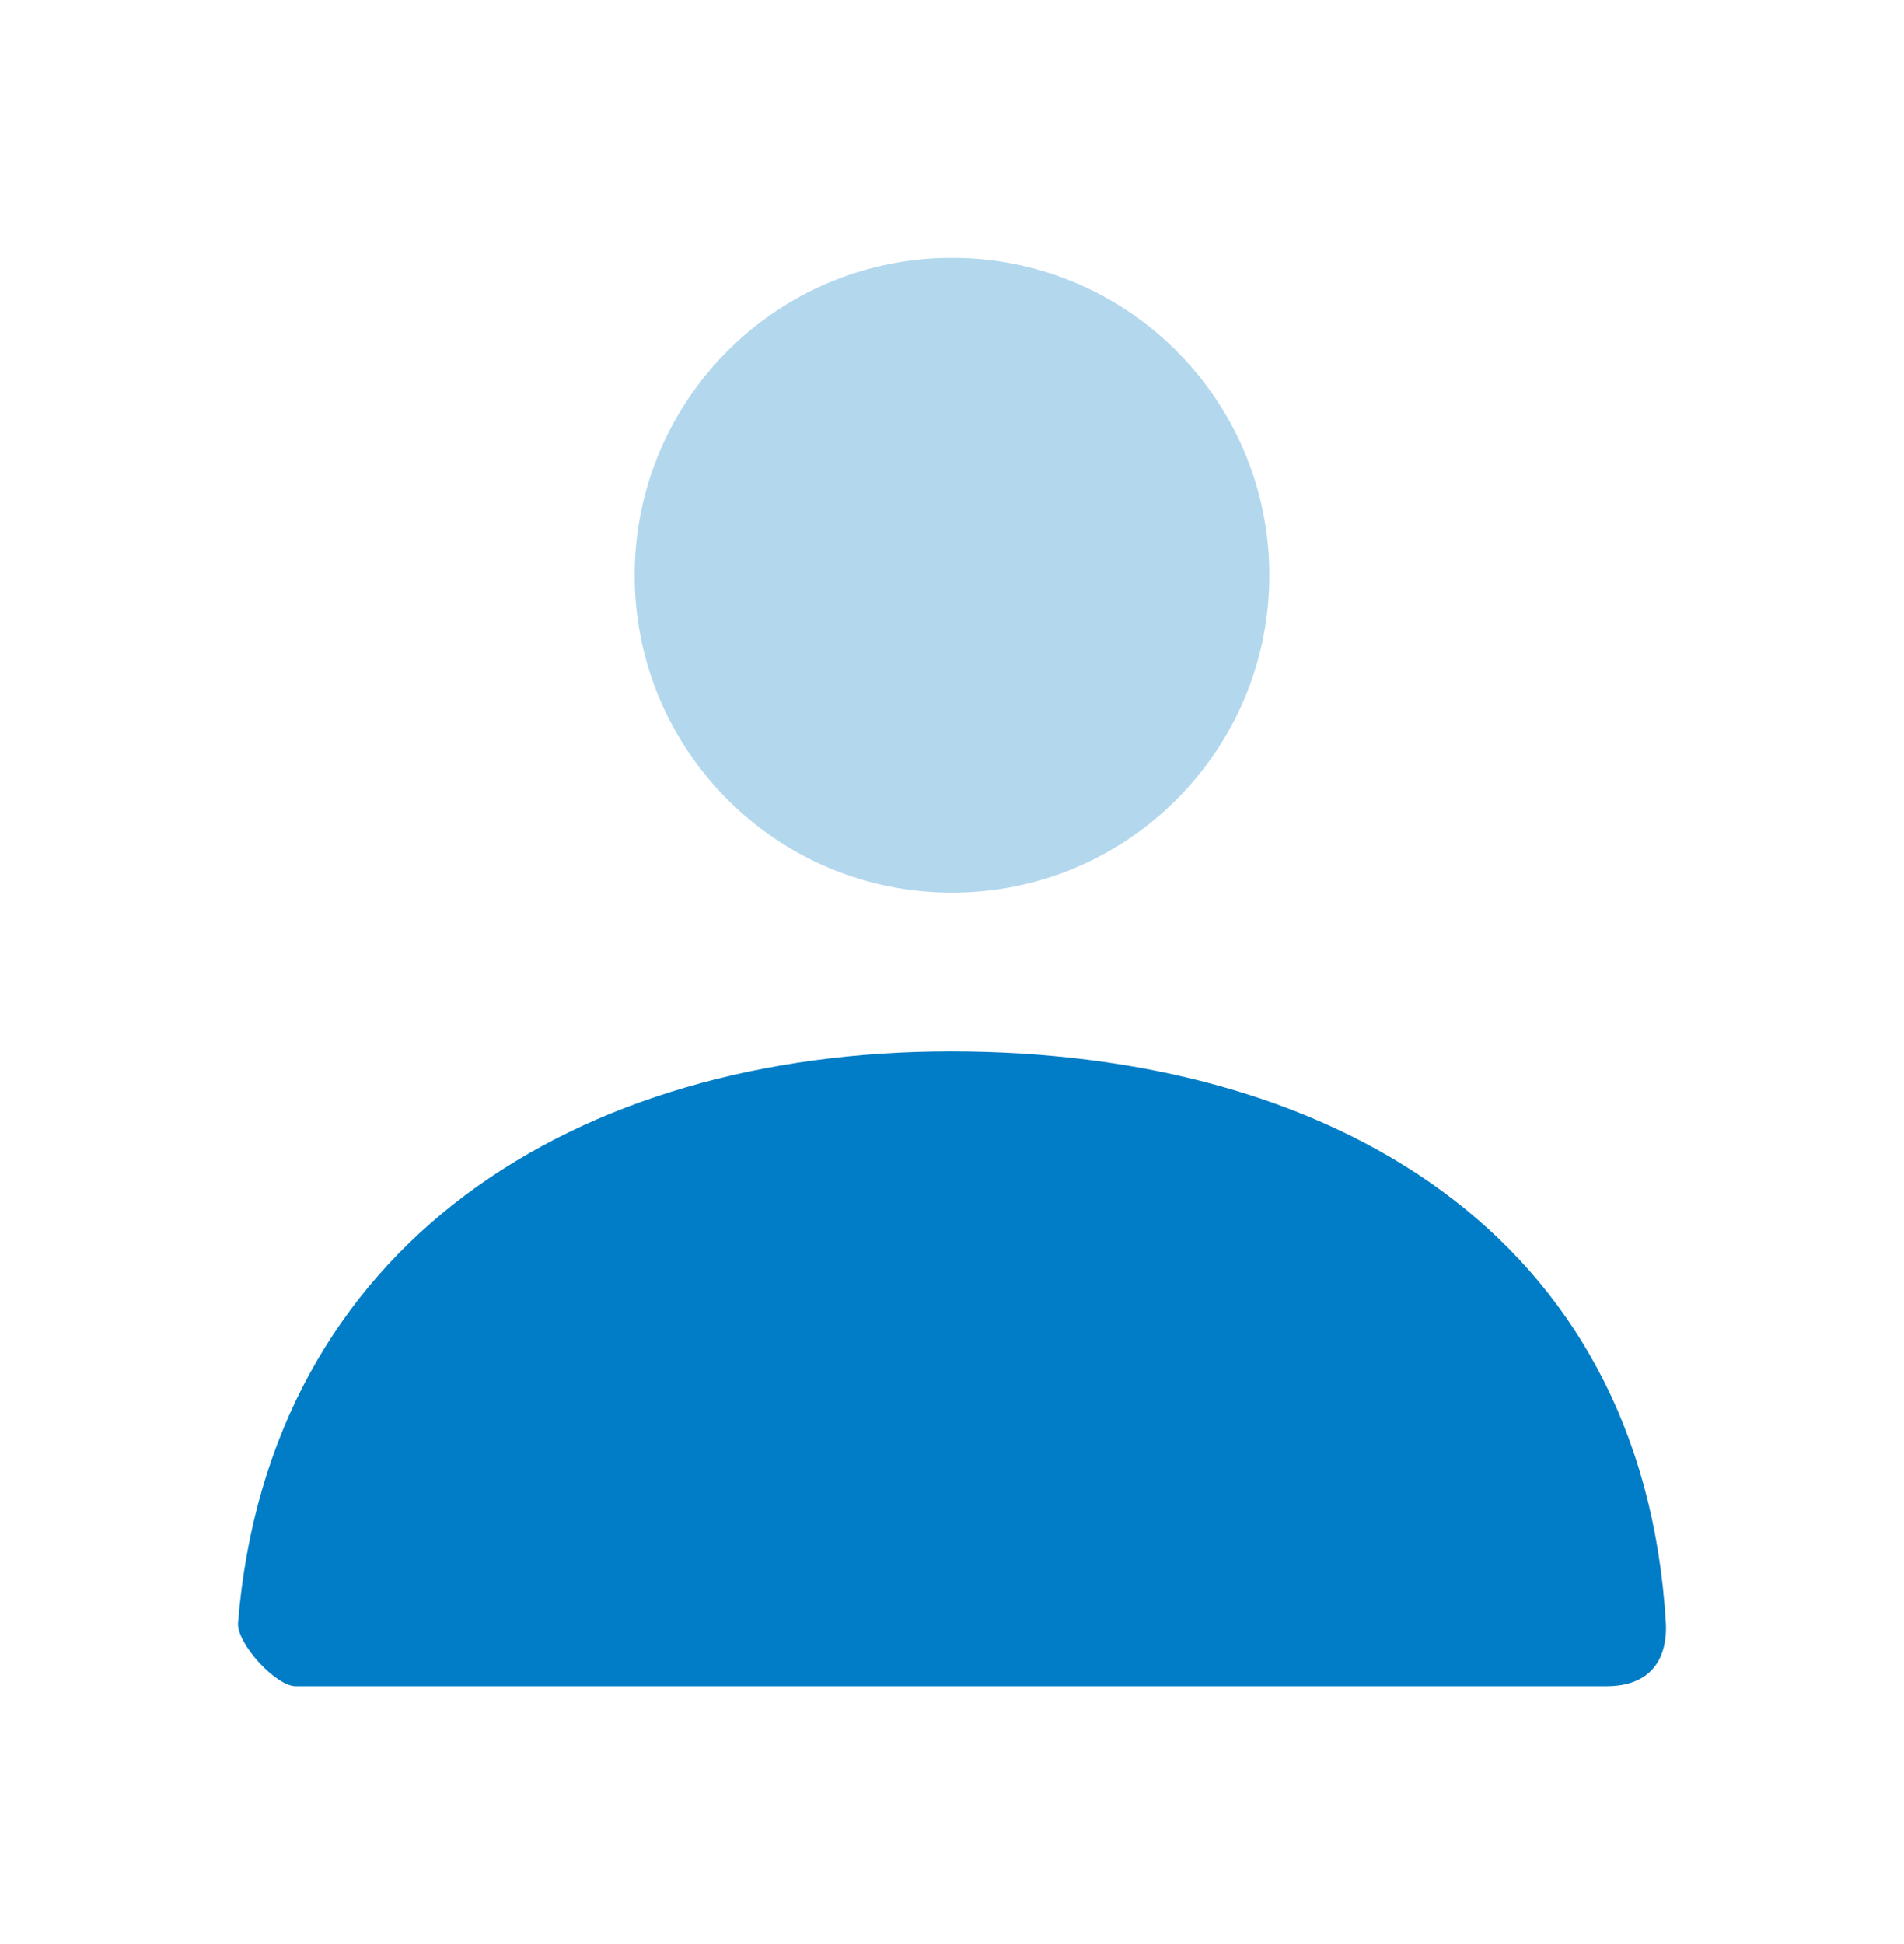
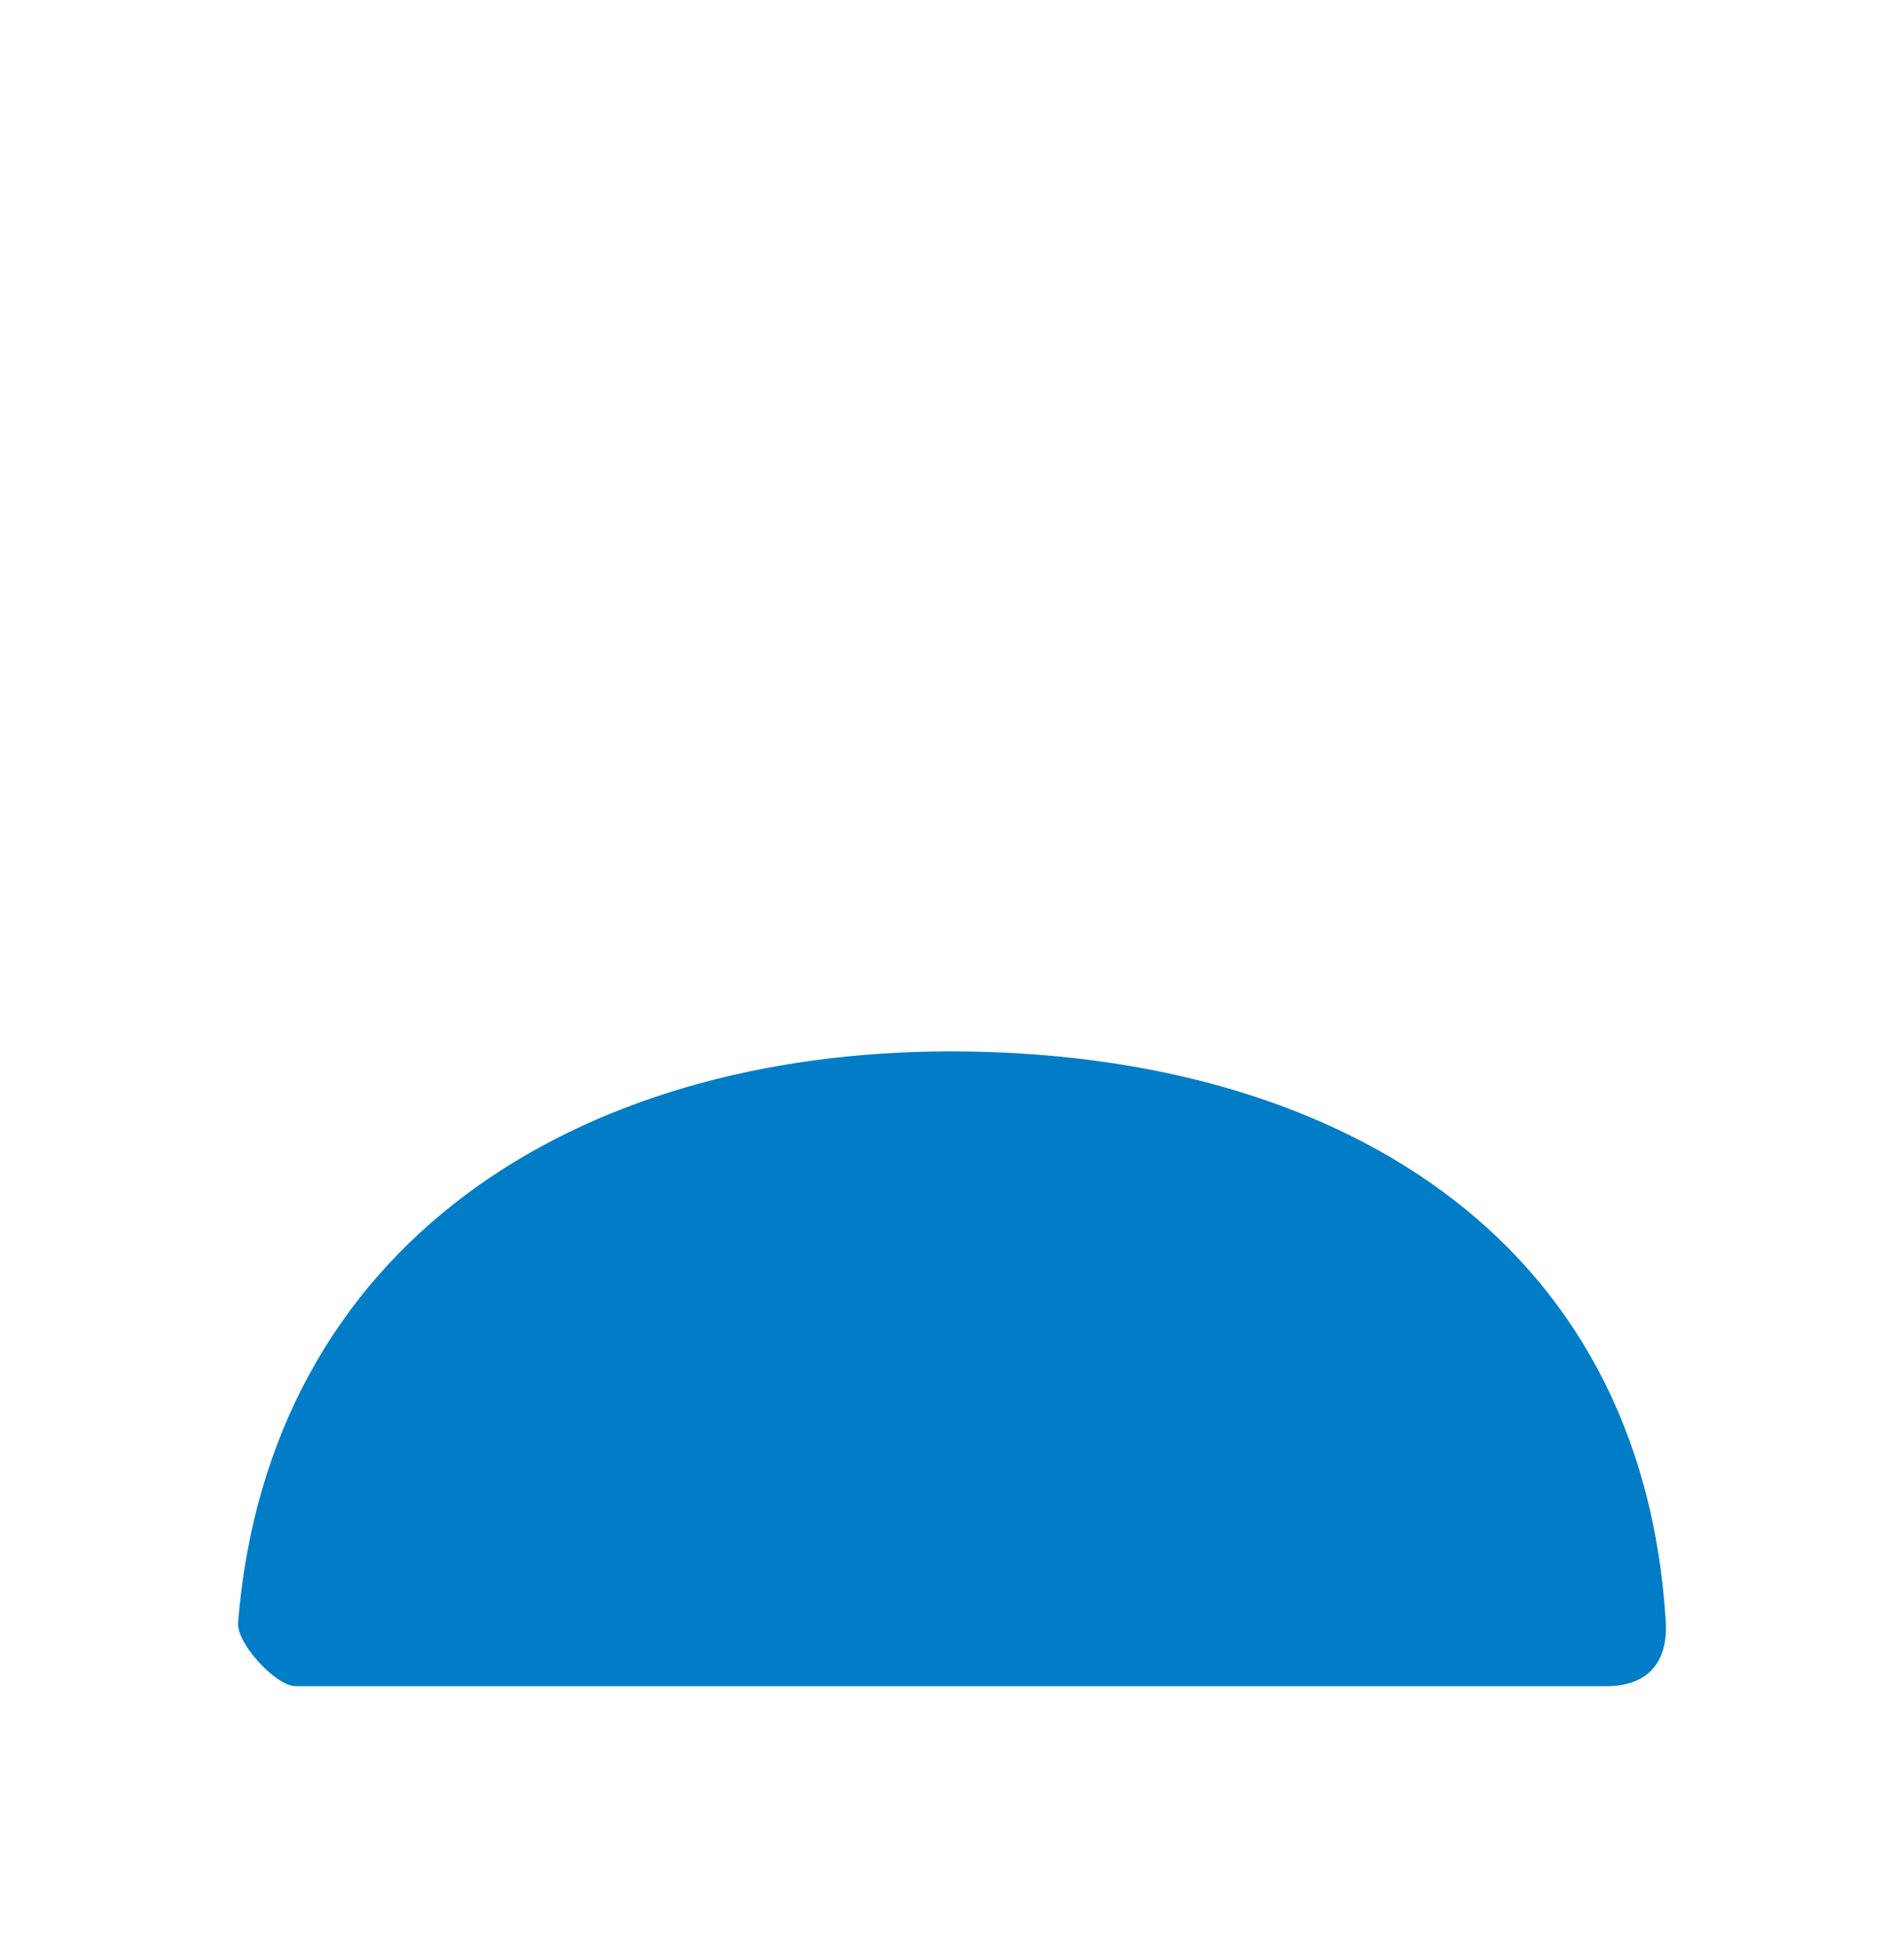
<svg xmlns="http://www.w3.org/2000/svg" width="48" height="49" viewBox="0 0 48 49" fill="none">
-   <path opacity="0.3" d="M24 22.5C19.582 22.5 16 18.918 16 14.5C16 10.082 19.582 6.5 24 6.5C28.418 6.5 32 10.082 32 14.5C32 18.918 28.418 22.5 24 22.5Z" fill="#007DC6" />
  <path d="M6.001 40.898C6.777 31.353 14.524 26.5 23.967 26.5C33.542 26.5 41.41 31.086 41.996 40.9C42.019 41.291 41.996 42.5 40.493 42.5C33.082 42.5 22.069 42.5 7.455 42.5C6.953 42.5 5.959 41.418 6.001 40.898Z" fill="#007DC6" />
</svg>